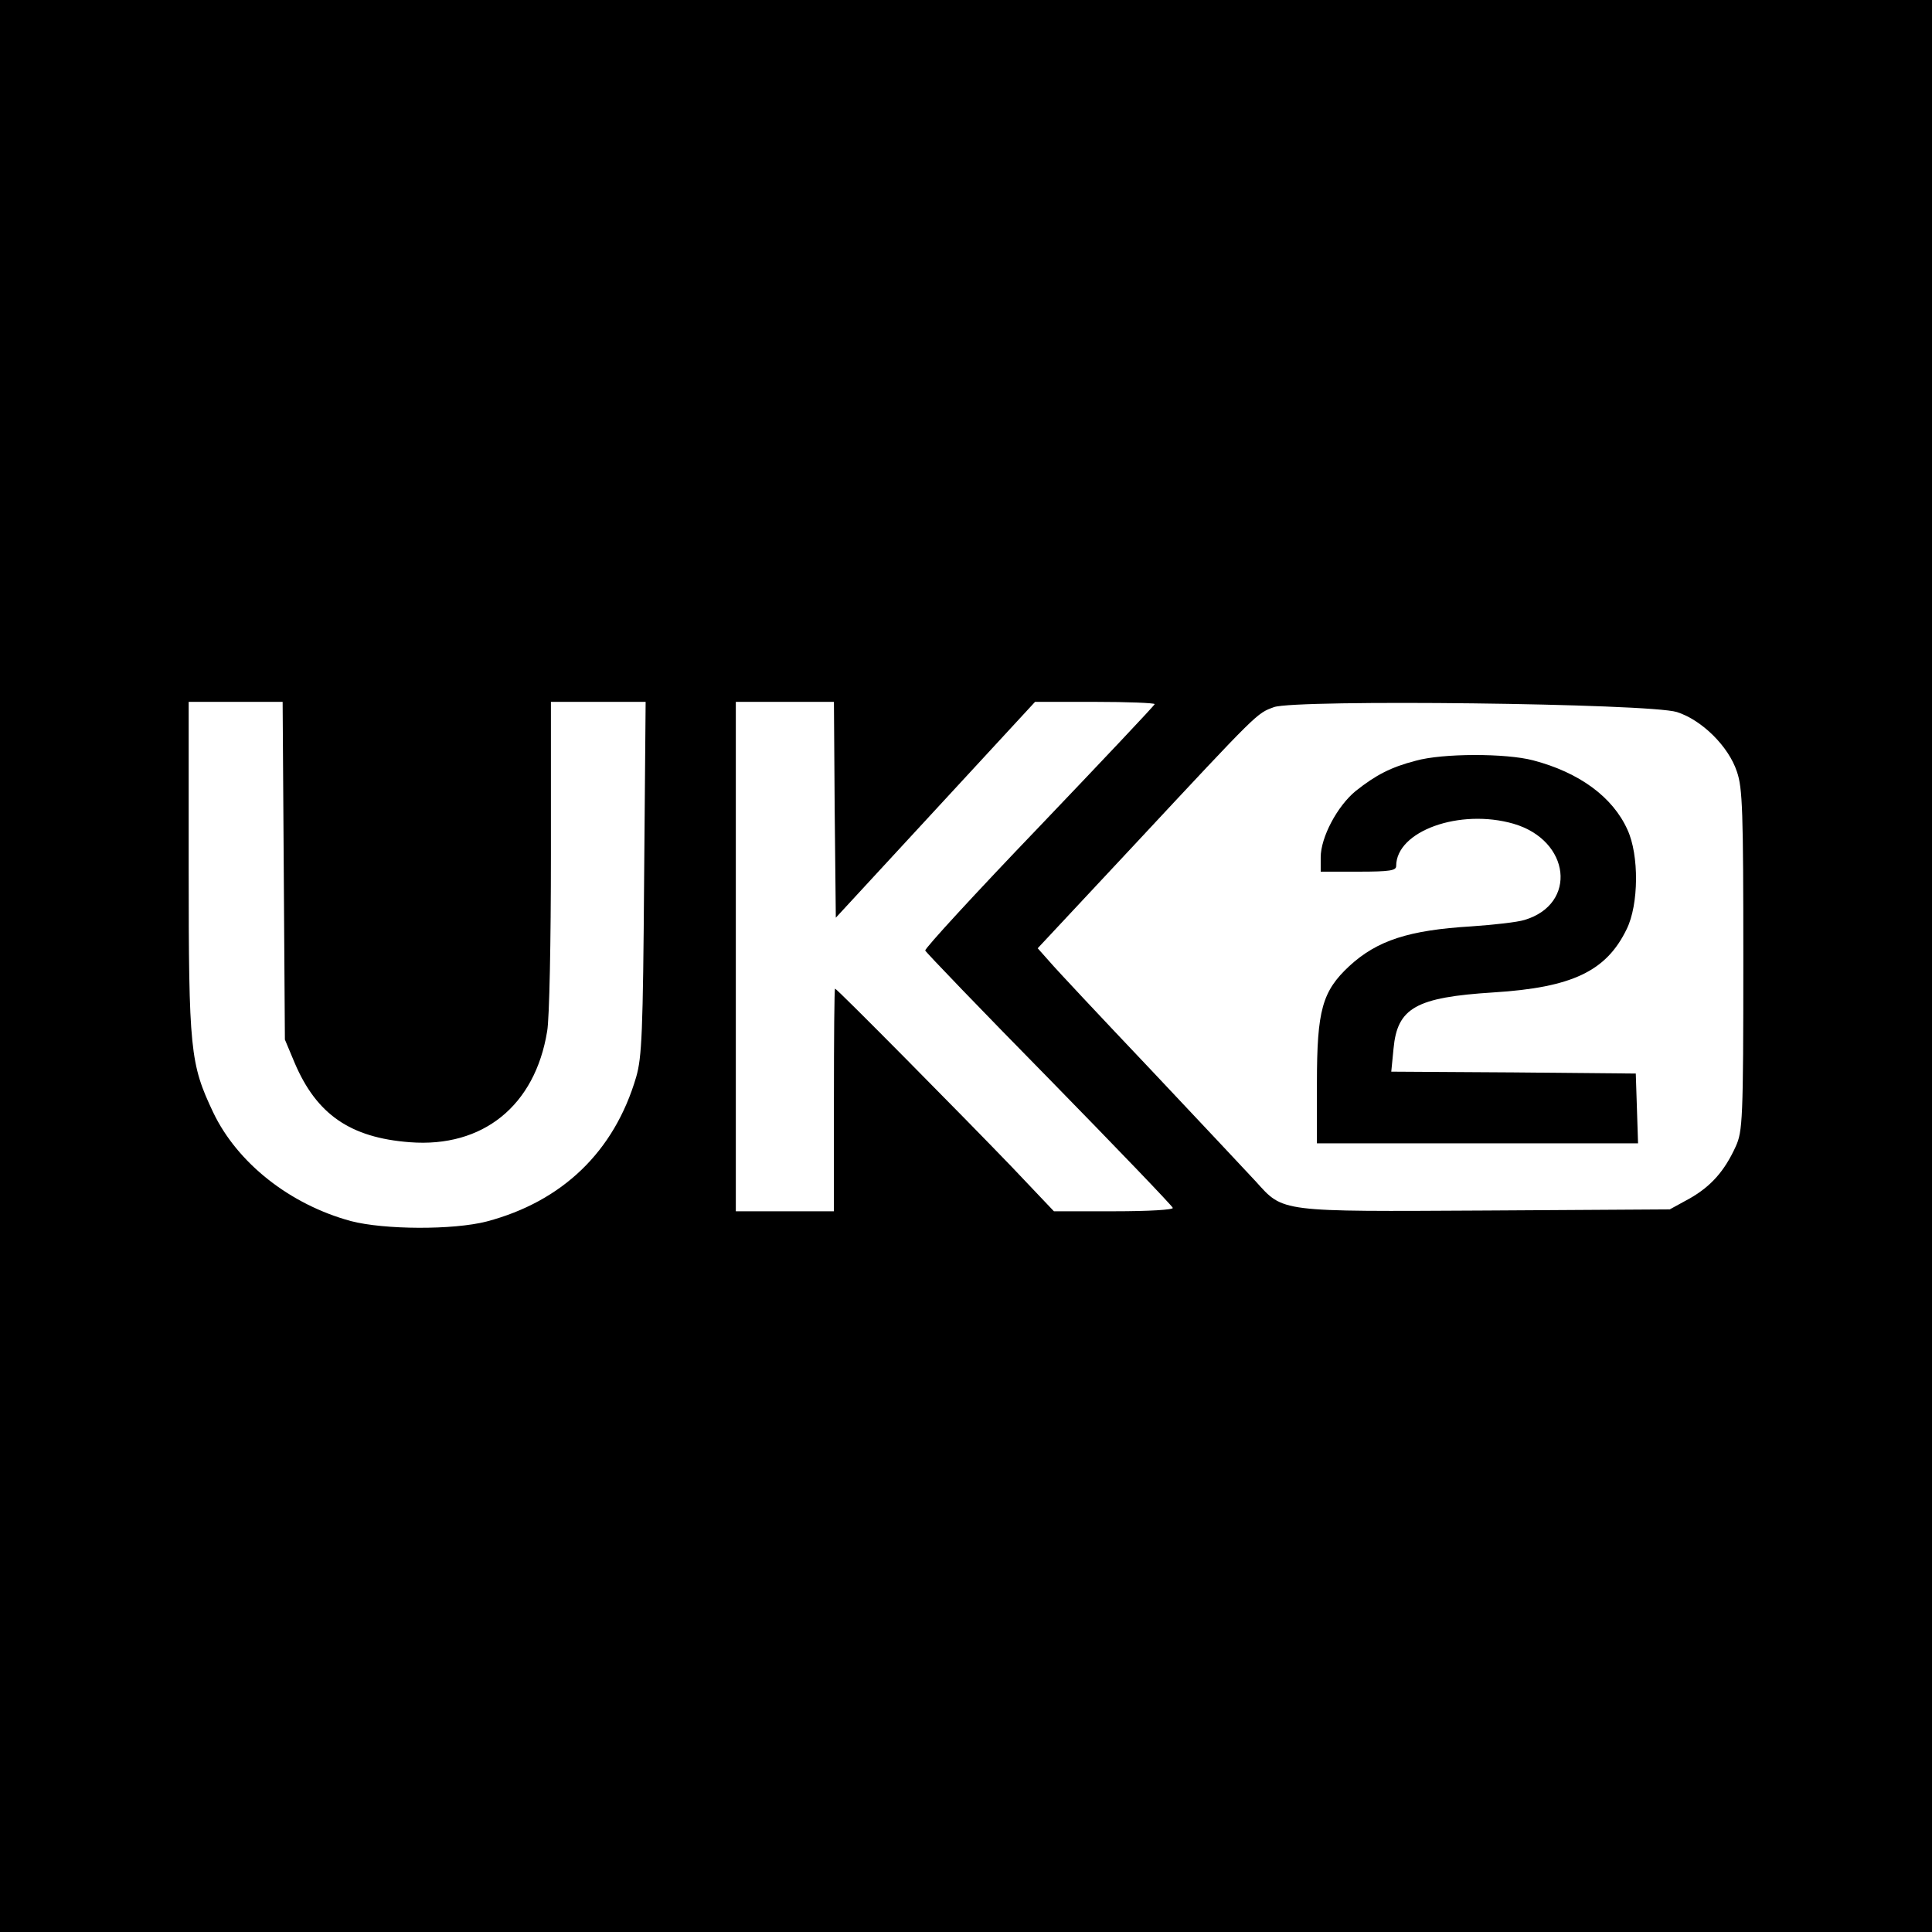
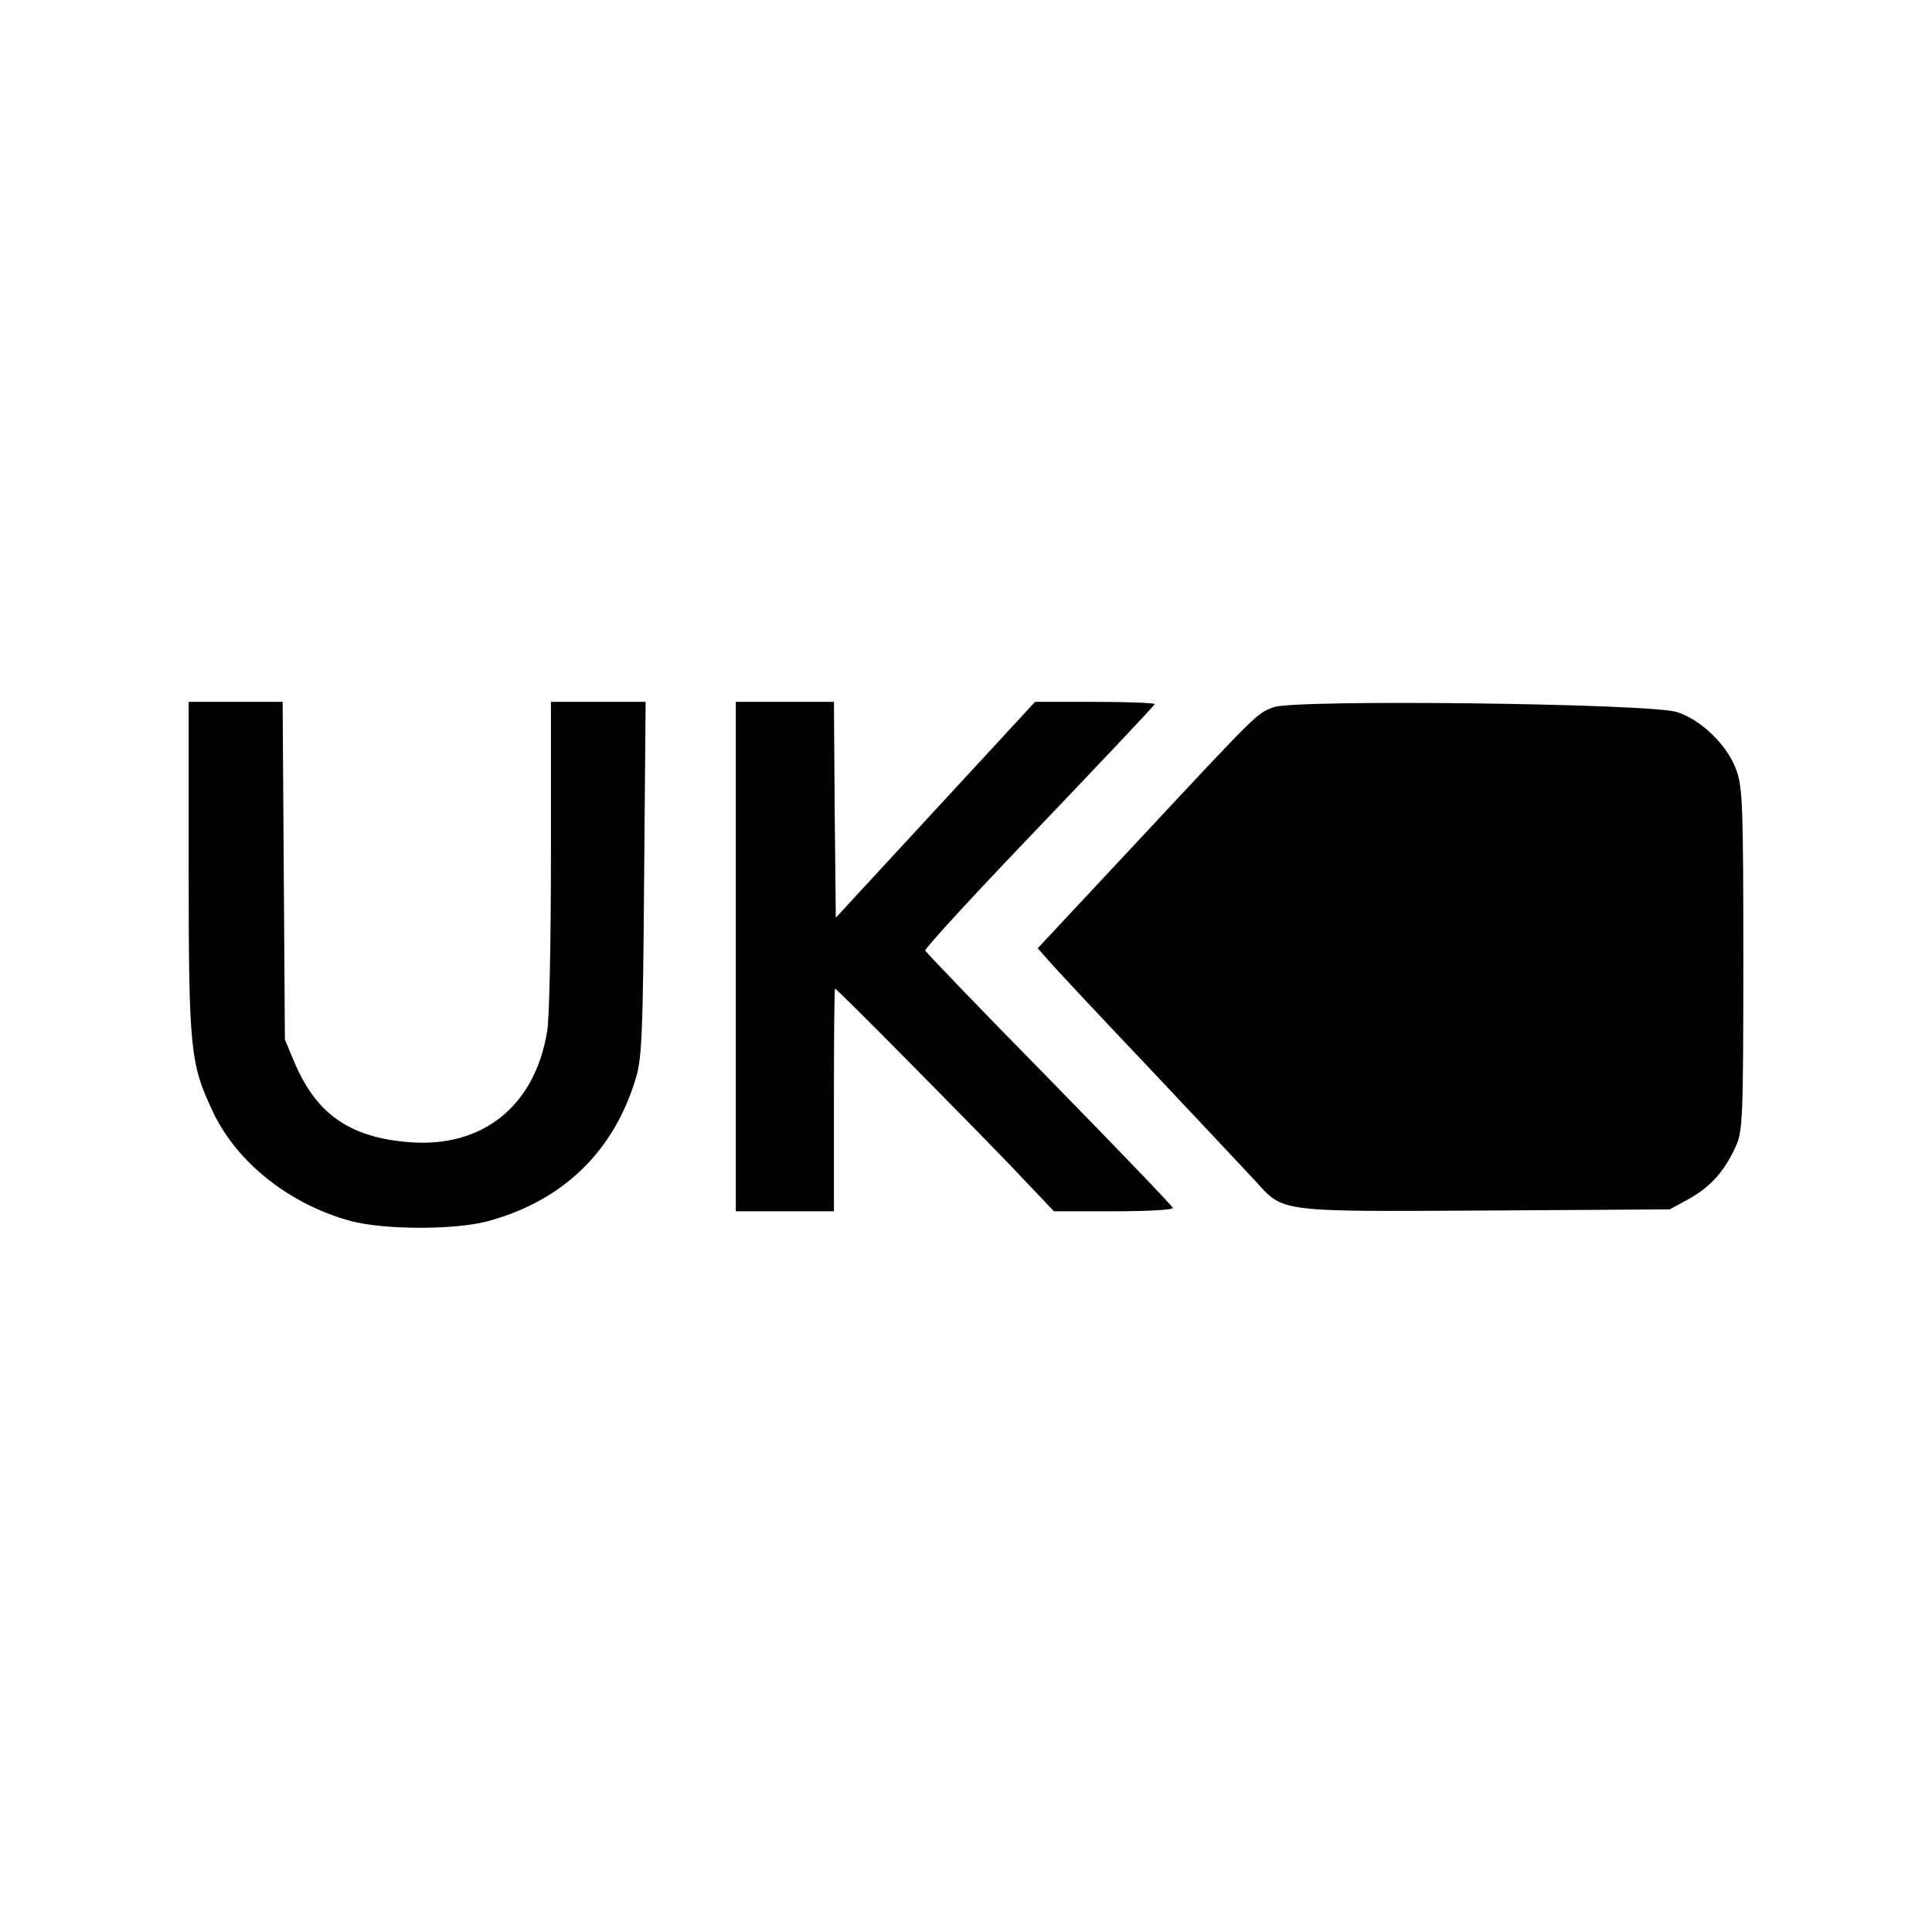
<svg xmlns="http://www.w3.org/2000/svg" version="1.0" width="512pt" height="512pt" viewBox="0 0 512 512" preserveAspectRatio="xMidYMid meet">
  <g transform="translate(0,512) scale(0.1,-0.1)" fill="#000000" stroke="none">
-     <path d="M0 2560 l0 -2560 2560 0 2560 0 0 2560 0 2560 -2560 0 -2560 0 0 -2560z m752 253 l3 -448 26 -62 c58 -136 147 -198 305 -210 194 -15 332 97 364 294 6 32 10 241 10 466 l0 407 126 0 125 0 -4 -467 c-3 -410 -6 -475 -21 -527 -58 -198 -196 -330 -396 -383 -89 -23 -272 -22 -360 1 -162 44 -301 154 -365 288 -61 129 -65 163 -65 651 l0 437 124 0 125 0 3 -447z m1460 161 l3 -286 264 286 264 286 158 0 c88 0 159 -3 159 -6 0 -3 -138 -149 -306 -325 -168 -175 -304 -323 -302 -328 1 -4 149 -158 328 -340 179 -183 327 -337 328 -342 2 -5 -62 -9 -156 -9 l-159 0 -112 118 c-126 131 -463 472 -468 472 -2 0 -3 -133 -3 -295 l0 -295 -130 0 -130 0 0 675 0 675 130 0 130 0 2 -286z m2232 259 c66 -21 137 -91 159 -158 15 -43 17 -104 17 -499 0 -424 -2 -454 -20 -494 -30 -66 -66 -106 -122 -138 l-53 -29 -485 -3 c-553 -3 -538 -5 -612 77 -24 26 -149 159 -279 297 -130 137 -250 265 -267 285 l-32 36 256 274 c331 355 324 348 370 365 58 21 995 10 1068 -13z" />
-     <path d="M3752 3104 c-66 -17 -106 -38 -159 -80 -49 -40 -93 -123 -93 -176 l0 -38 100 0 c84 0 100 3 100 15 0 93 169 153 311 112 151 -44 170 -213 29 -255 -19 -6 -83 -13 -141 -17 -165 -10 -249 -37 -323 -105 -72 -67 -86 -117 -86 -310 l0 -160 425 0 426 0 -3 93 -3 92 -324 3 -324 2 6 61 c10 108 59 136 265 149 208 13 299 56 353 168 32 65 33 196 2 263 -39 87 -128 152 -250 184 -72 19 -240 19 -311 -1z" />
+     <path d="M0 2560 z m752 253 l3 -448 26 -62 c58 -136 147 -198 305 -210 194 -15 332 97 364 294 6 32 10 241 10 466 l0 407 126 0 125 0 -4 -467 c-3 -410 -6 -475 -21 -527 -58 -198 -196 -330 -396 -383 -89 -23 -272 -22 -360 1 -162 44 -301 154 -365 288 -61 129 -65 163 -65 651 l0 437 124 0 125 0 3 -447z m1460 161 l3 -286 264 286 264 286 158 0 c88 0 159 -3 159 -6 0 -3 -138 -149 -306 -325 -168 -175 -304 -323 -302 -328 1 -4 149 -158 328 -340 179 -183 327 -337 328 -342 2 -5 -62 -9 -156 -9 l-159 0 -112 118 c-126 131 -463 472 -468 472 -2 0 -3 -133 -3 -295 l0 -295 -130 0 -130 0 0 675 0 675 130 0 130 0 2 -286z m2232 259 c66 -21 137 -91 159 -158 15 -43 17 -104 17 -499 0 -424 -2 -454 -20 -494 -30 -66 -66 -106 -122 -138 l-53 -29 -485 -3 c-553 -3 -538 -5 -612 77 -24 26 -149 159 -279 297 -130 137 -250 265 -267 285 l-32 36 256 274 c331 355 324 348 370 365 58 21 995 10 1068 -13z" />
  </g>
</svg>